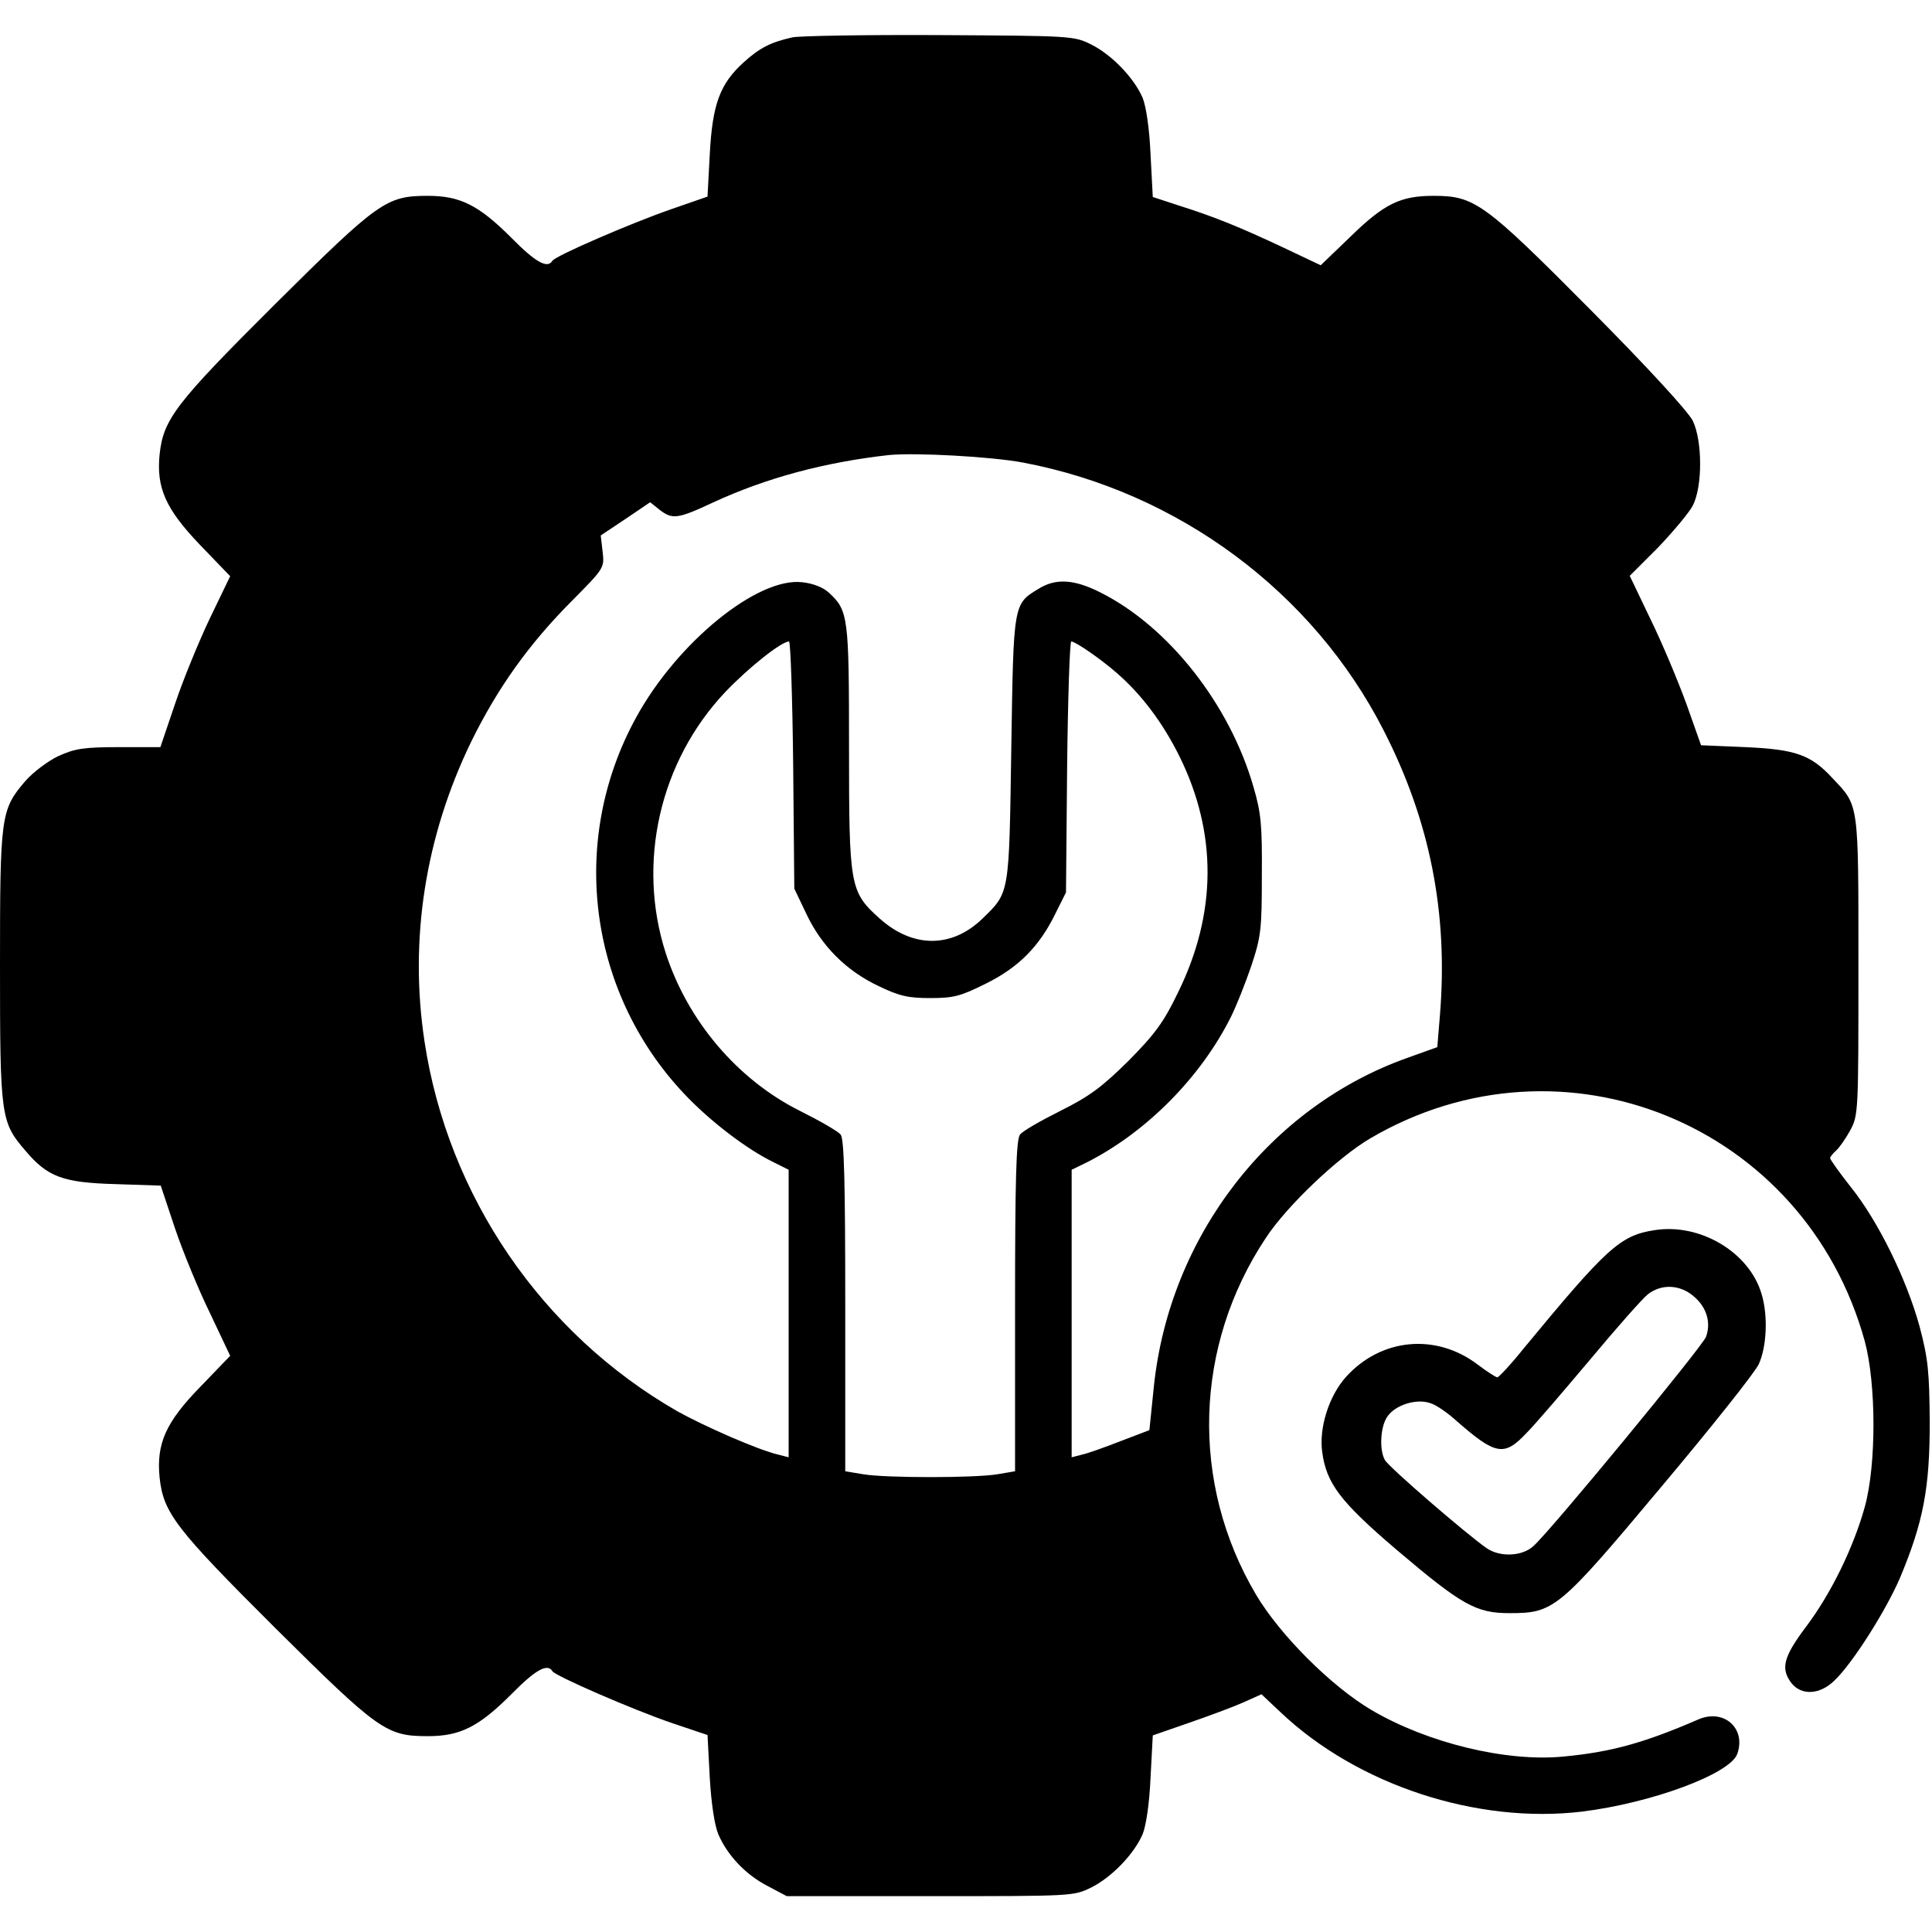
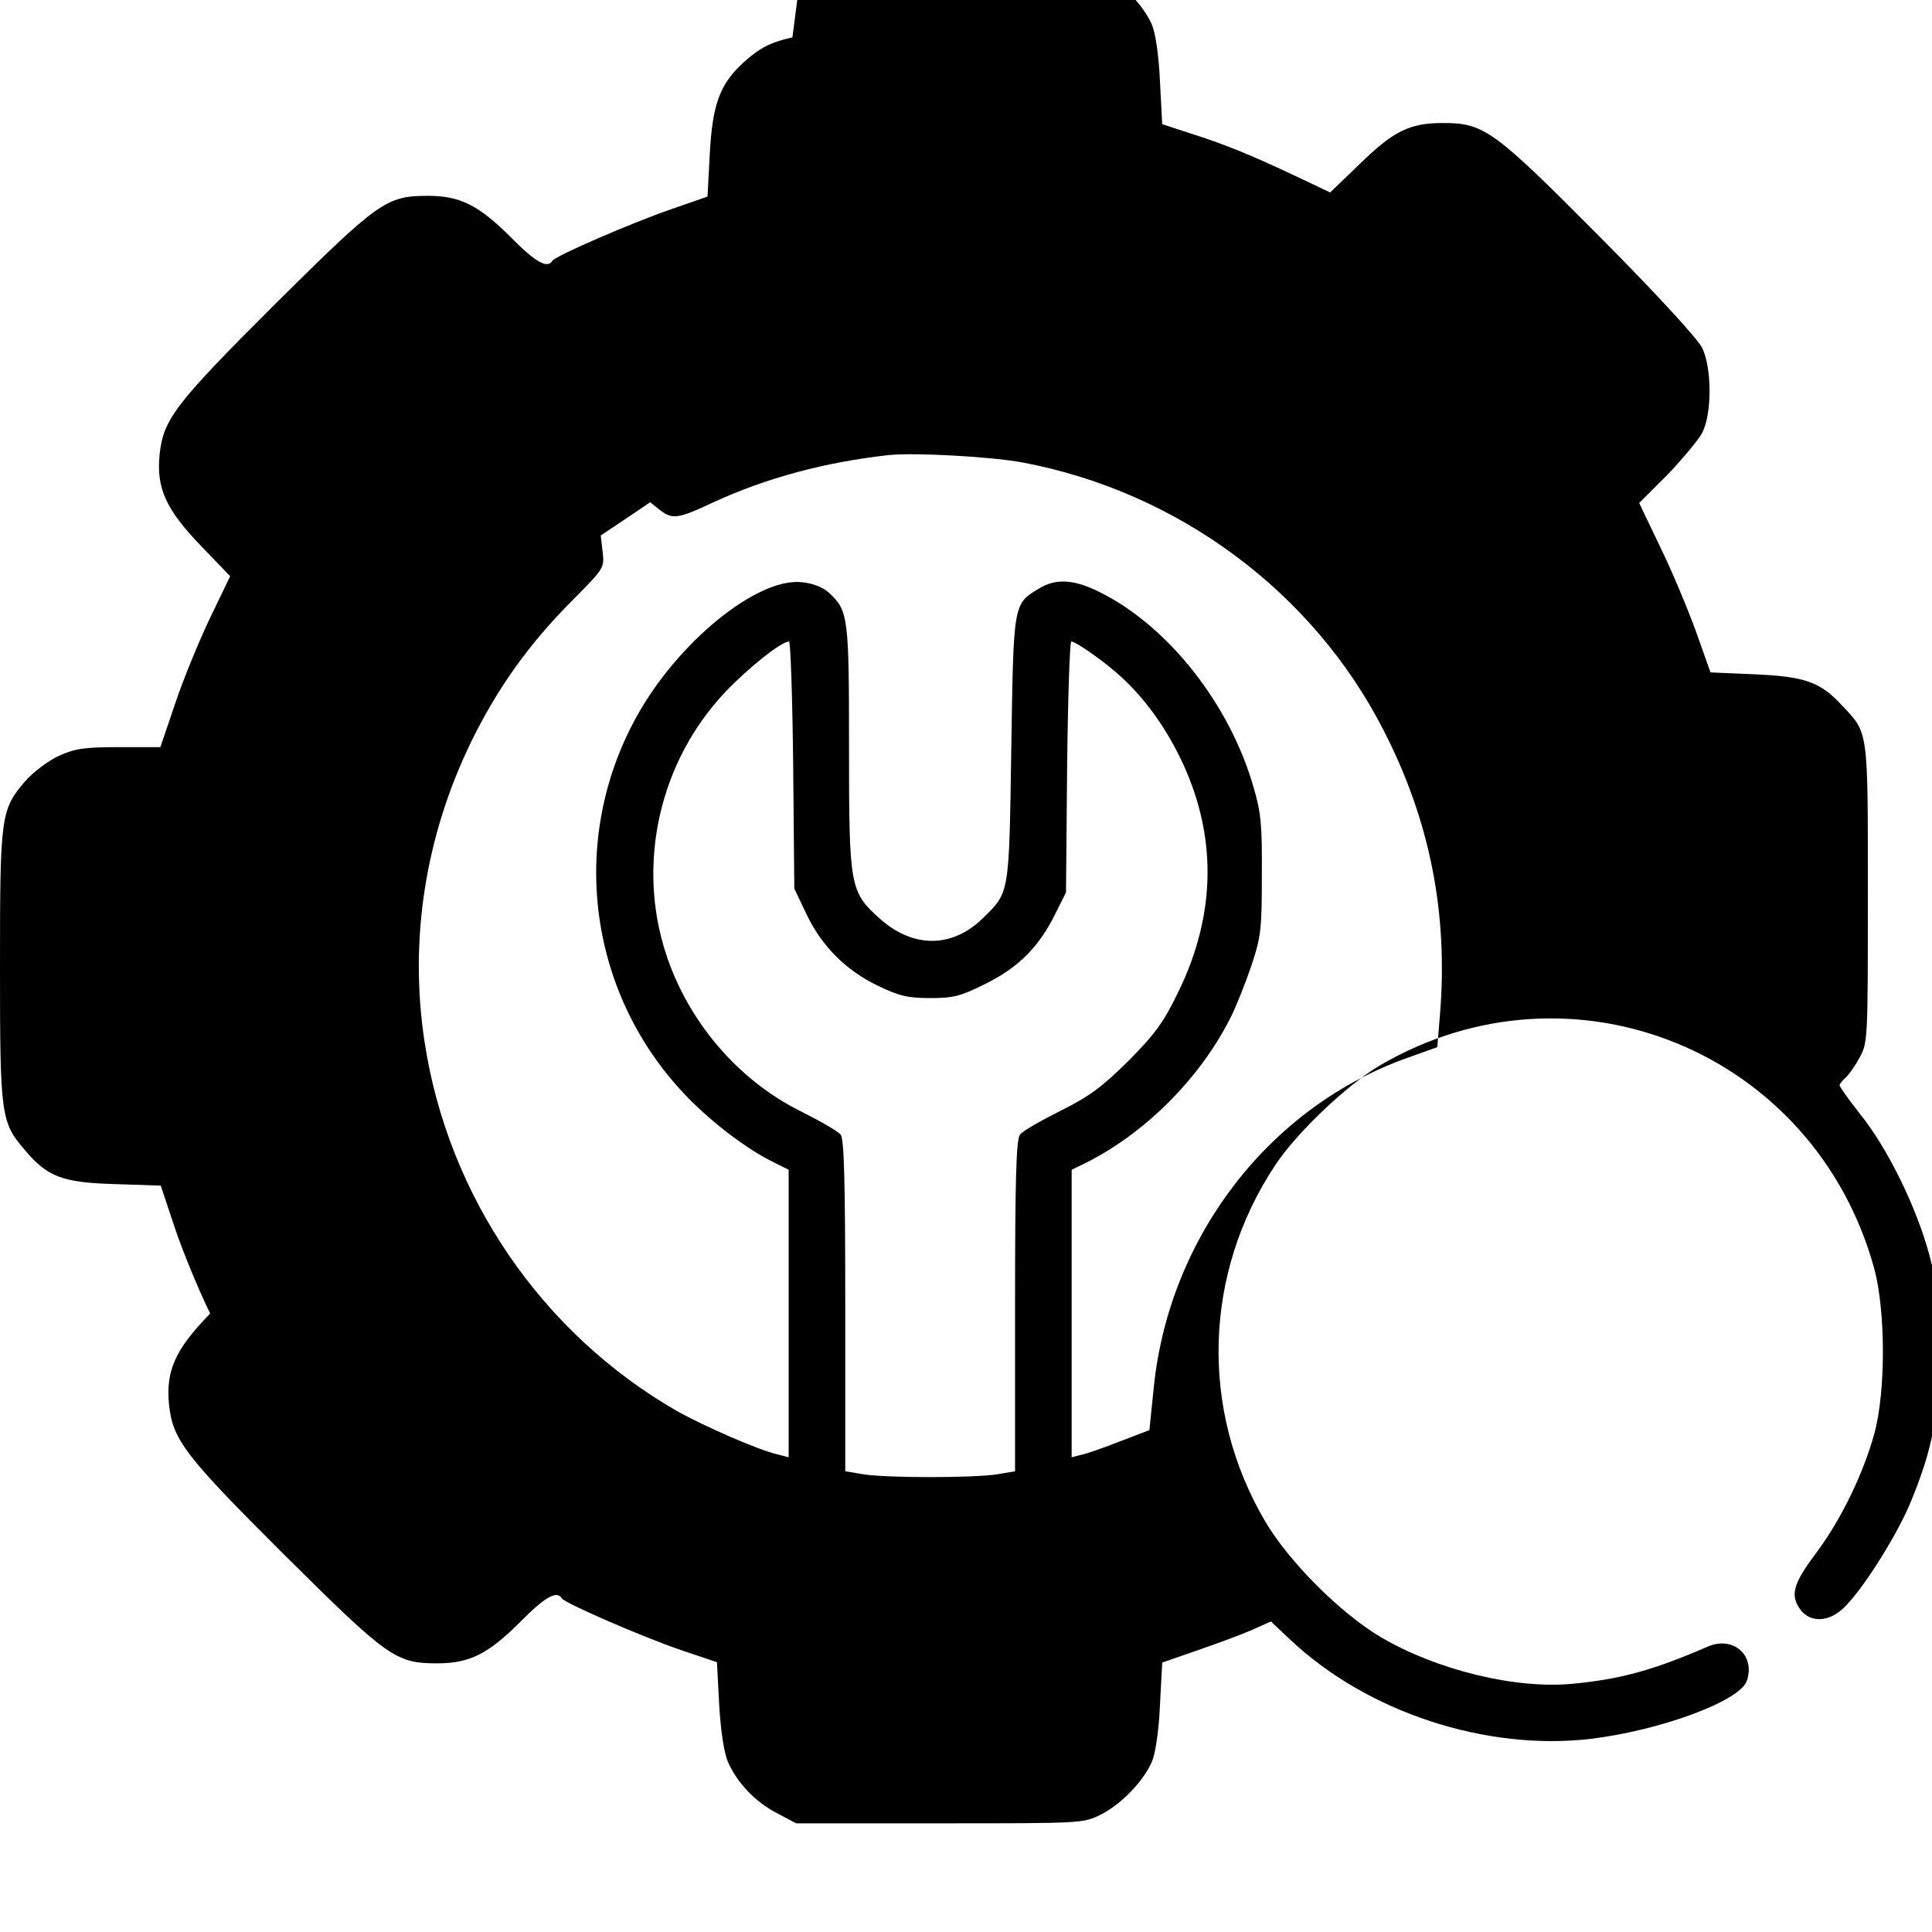
<svg xmlns="http://www.w3.org/2000/svg" version="1.0" width="512pt" height="512pt" viewBox="0 0 512 512" preserveAspectRatio="xMidYMid meet">
  <g transform="translate(0,512) scale(0.1,-0.1)" fill="#000000" stroke="none">
-     <path d="M2100 5021 c-58 -13 -87 -28 -129 -66 -63 -57 -83 -111 -90 -243 l-6 -113 -95 -33 c-107 -37 -308 -124 -316 -137 -13 -22 -45 -4 -109 61 -86 86 -135 111 -221 111 -110 0 -130 -14 -405 -287 -264 -263 -296 -305 -306 -398 -9 -89 16 -145 108 -241 l79 -82 -54 -112 c-29 -61 -71 -163 -92 -226 l-39 -115 -110 0 c-94 0 -117 -4 -161 -24 -27 -13 -66 -42 -87 -66 -65 -76 -67 -91 -67 -490 0 -398 2 -414 67 -489 59 -70 99 -85 238 -89 l121 -4 38 -114 c21 -62 63 -164 93 -225 l53 -112 -78 -81 c-93 -95 -118 -152 -109 -242 10 -93 42 -135 306 -398 275 -273 295 -287 405 -287 86 0 135 25 221 111 64 65 96 83 109 61 9 -13 211 -101 316 -137 l95 -32 6 -114 c4 -69 13 -127 23 -150 24 -55 72 -106 130 -136 l51 -27 380 0 c379 0 380 0 427 23 54 27 113 88 136 141 9 22 18 80 21 149 l6 113 95 33 c52 18 117 42 144 54 l49 22 51 -48 c204 -193 520 -296 798 -263 186 23 393 100 412 153 24 68 -36 121 -104 91 -143 -62 -230 -86 -356 -98 -152 -15 -361 36 -509 123 -107 63 -244 200 -307 307 -174 295 -164 658 27 945 56 85 191 213 276 263 511 300 1153 37 1311 -538 30 -112 31 -325 0 -438 -30 -108 -89 -229 -155 -317 -61 -81 -69 -112 -39 -151 27 -33 75 -30 113 7 48 45 137 186 174 272 62 148 79 238 79 412 -1 135 -4 168 -27 255 -34 124 -109 278 -182 369 -30 38 -55 73 -55 77 0 3 7 12 16 20 8 7 25 31 37 53 22 40 22 49 22 436 0 438 2 423 -69 498 -57 62 -98 76 -230 82 l-118 5 -39 110 c-22 60 -64 161 -95 224 l-55 115 75 75 c40 42 82 92 92 111 26 50 26 171 0 225 -12 24 -118 140 -270 293 -283 285 -308 303 -417 303 -88 0 -131 -21 -221 -109 l-78 -75 -97 46 c-119 56 -186 83 -278 112 l-70 23 -6 114 c-3 69 -12 127 -21 149 -23 53 -82 114 -136 141 -46 23 -53 23 -402 25 -195 1 -371 -2 -390 -6z m612 -1127 c411 -78 768 -343 955 -710 123 -240 171 -485 149 -754 l-7 -85 -78 -28 c-365 -129 -631 -472 -673 -870 l-12 -117 -76 -29 c-41 -16 -88 -33 -103 -36 l-27 -7 0 381 0 381 43 21 c156 80 299 224 379 384 14 28 38 88 54 135 26 78 28 98 28 240 1 133 -2 166 -22 234 -63 220 -226 426 -406 516 -69 35 -118 38 -163 10 -68 -41 -67 -37 -73 -425 -6 -389 -4 -379 -77 -450 -81 -78 -184 -78 -272 1 -79 71 -81 84 -81 456 0 343 -2 360 -53 407 -16 15 -43 25 -71 28 -118 14 -331 -159 -440 -358 -182 -331 -126 -740 139 -1010 65 -66 154 -134 223 -168 l42 -21 0 -381 0 -381 -27 7 c-53 12 -196 75 -268 115 -359 206 -608 570 -670 980 -41 270 2 544 124 795 70 142 152 258 269 375 83 84 84 85 79 128 l-5 43 66 44 65 44 25 -20 c34 -26 47 -25 143 20 141 65 295 106 464 125 70 7 273 -4 357 -20z m-610 -801 l3 -328 32 -67 c40 -85 106 -151 191 -191 56 -27 79 -32 138 -32 61 0 80 5 146 38 87 43 142 98 185 186 l28 56 3 333 c2 182 7 332 11 332 11 0 79 -47 120 -83 66 -57 123 -133 167 -222 100 -203 99 -415 -4 -625 -38 -79 -61 -110 -131 -181 -71 -70 -103 -94 -181 -133 -52 -26 -101 -54 -107 -63 -10 -13 -13 -120 -13 -454 l0 -438 -47 -8 c-62 -10 -294 -10 -355 0 l-48 8 0 438 c0 334 -3 441 -12 454 -7 9 -56 37 -108 63 -166 83 -298 239 -356 419 -77 240 -15 508 158 691 63 66 149 134 169 134 4 0 9 -147 11 -327z" />
-     <path d="M4385 1860 c-92 -14 -127 -47 -350 -317 -32 -40 -63 -73 -67 -73 -4 0 -27 15 -51 33 -111 85 -257 71 -350 -32 -45 -50 -72 -135 -63 -199 11 -83 48 -132 197 -259 173 -147 211 -168 299 -168 118 0 130 9 402 334 132 157 249 304 259 326 21 46 25 129 7 187 -33 110 -163 187 -283 168z m103 -175 c35 -29 47 -70 33 -108 -10 -26 -410 -512 -457 -554 -30 -28 -89 -30 -124 -6 -51 35 -261 216 -270 234 -15 27 -12 87 6 114 21 32 79 50 116 36 15 -5 44 -25 65 -44 107 -94 129 -98 189 -34 23 23 98 111 168 194 70 84 139 162 153 173 36 28 85 26 121 -5z" />
+     <path d="M2100 5021 c-58 -13 -87 -28 -129 -66 -63 -57 -83 -111 -90 -243 l-6 -113 -95 -33 c-107 -37 -308 -124 -316 -137 -13 -22 -45 -4 -109 61 -86 86 -135 111 -221 111 -110 0 -130 -14 -405 -287 -264 -263 -296 -305 -306 -398 -9 -89 16 -145 108 -241 l79 -82 -54 -112 c-29 -61 -71 -163 -92 -226 l-39 -115 -110 0 c-94 0 -117 -4 -161 -24 -27 -13 -66 -42 -87 -66 -65 -76 -67 -91 -67 -490 0 -398 2 -414 67 -489 59 -70 99 -85 238 -89 l121 -4 38 -114 c21 -62 63 -164 93 -225 c-93 -95 -118 -152 -109 -242 10 -93 42 -135 306 -398 275 -273 295 -287 405 -287 86 0 135 25 221 111 64 65 96 83 109 61 9 -13 211 -101 316 -137 l95 -32 6 -114 c4 -69 13 -127 23 -150 24 -55 72 -106 130 -136 l51 -27 380 0 c379 0 380 0 427 23 54 27 113 88 136 141 9 22 18 80 21 149 l6 113 95 33 c52 18 117 42 144 54 l49 22 51 -48 c204 -193 520 -296 798 -263 186 23 393 100 412 153 24 68 -36 121 -104 91 -143 -62 -230 -86 -356 -98 -152 -15 -361 36 -509 123 -107 63 -244 200 -307 307 -174 295 -164 658 27 945 56 85 191 213 276 263 511 300 1153 37 1311 -538 30 -112 31 -325 0 -438 -30 -108 -89 -229 -155 -317 -61 -81 -69 -112 -39 -151 27 -33 75 -30 113 7 48 45 137 186 174 272 62 148 79 238 79 412 -1 135 -4 168 -27 255 -34 124 -109 278 -182 369 -30 38 -55 73 -55 77 0 3 7 12 16 20 8 7 25 31 37 53 22 40 22 49 22 436 0 438 2 423 -69 498 -57 62 -98 76 -230 82 l-118 5 -39 110 c-22 60 -64 161 -95 224 l-55 115 75 75 c40 42 82 92 92 111 26 50 26 171 0 225 -12 24 -118 140 -270 293 -283 285 -308 303 -417 303 -88 0 -131 -21 -221 -109 l-78 -75 -97 46 c-119 56 -186 83 -278 112 l-70 23 -6 114 c-3 69 -12 127 -21 149 -23 53 -82 114 -136 141 -46 23 -53 23 -402 25 -195 1 -371 -2 -390 -6z m612 -1127 c411 -78 768 -343 955 -710 123 -240 171 -485 149 -754 l-7 -85 -78 -28 c-365 -129 -631 -472 -673 -870 l-12 -117 -76 -29 c-41 -16 -88 -33 -103 -36 l-27 -7 0 381 0 381 43 21 c156 80 299 224 379 384 14 28 38 88 54 135 26 78 28 98 28 240 1 133 -2 166 -22 234 -63 220 -226 426 -406 516 -69 35 -118 38 -163 10 -68 -41 -67 -37 -73 -425 -6 -389 -4 -379 -77 -450 -81 -78 -184 -78 -272 1 -79 71 -81 84 -81 456 0 343 -2 360 -53 407 -16 15 -43 25 -71 28 -118 14 -331 -159 -440 -358 -182 -331 -126 -740 139 -1010 65 -66 154 -134 223 -168 l42 -21 0 -381 0 -381 -27 7 c-53 12 -196 75 -268 115 -359 206 -608 570 -670 980 -41 270 2 544 124 795 70 142 152 258 269 375 83 84 84 85 79 128 l-5 43 66 44 65 44 25 -20 c34 -26 47 -25 143 20 141 65 295 106 464 125 70 7 273 -4 357 -20z m-610 -801 l3 -328 32 -67 c40 -85 106 -151 191 -191 56 -27 79 -32 138 -32 61 0 80 5 146 38 87 43 142 98 185 186 l28 56 3 333 c2 182 7 332 11 332 11 0 79 -47 120 -83 66 -57 123 -133 167 -222 100 -203 99 -415 -4 -625 -38 -79 -61 -110 -131 -181 -71 -70 -103 -94 -181 -133 -52 -26 -101 -54 -107 -63 -10 -13 -13 -120 -13 -454 l0 -438 -47 -8 c-62 -10 -294 -10 -355 0 l-48 8 0 438 c0 334 -3 441 -12 454 -7 9 -56 37 -108 63 -166 83 -298 239 -356 419 -77 240 -15 508 158 691 63 66 149 134 169 134 4 0 9 -147 11 -327z" />
  </g>
</svg>